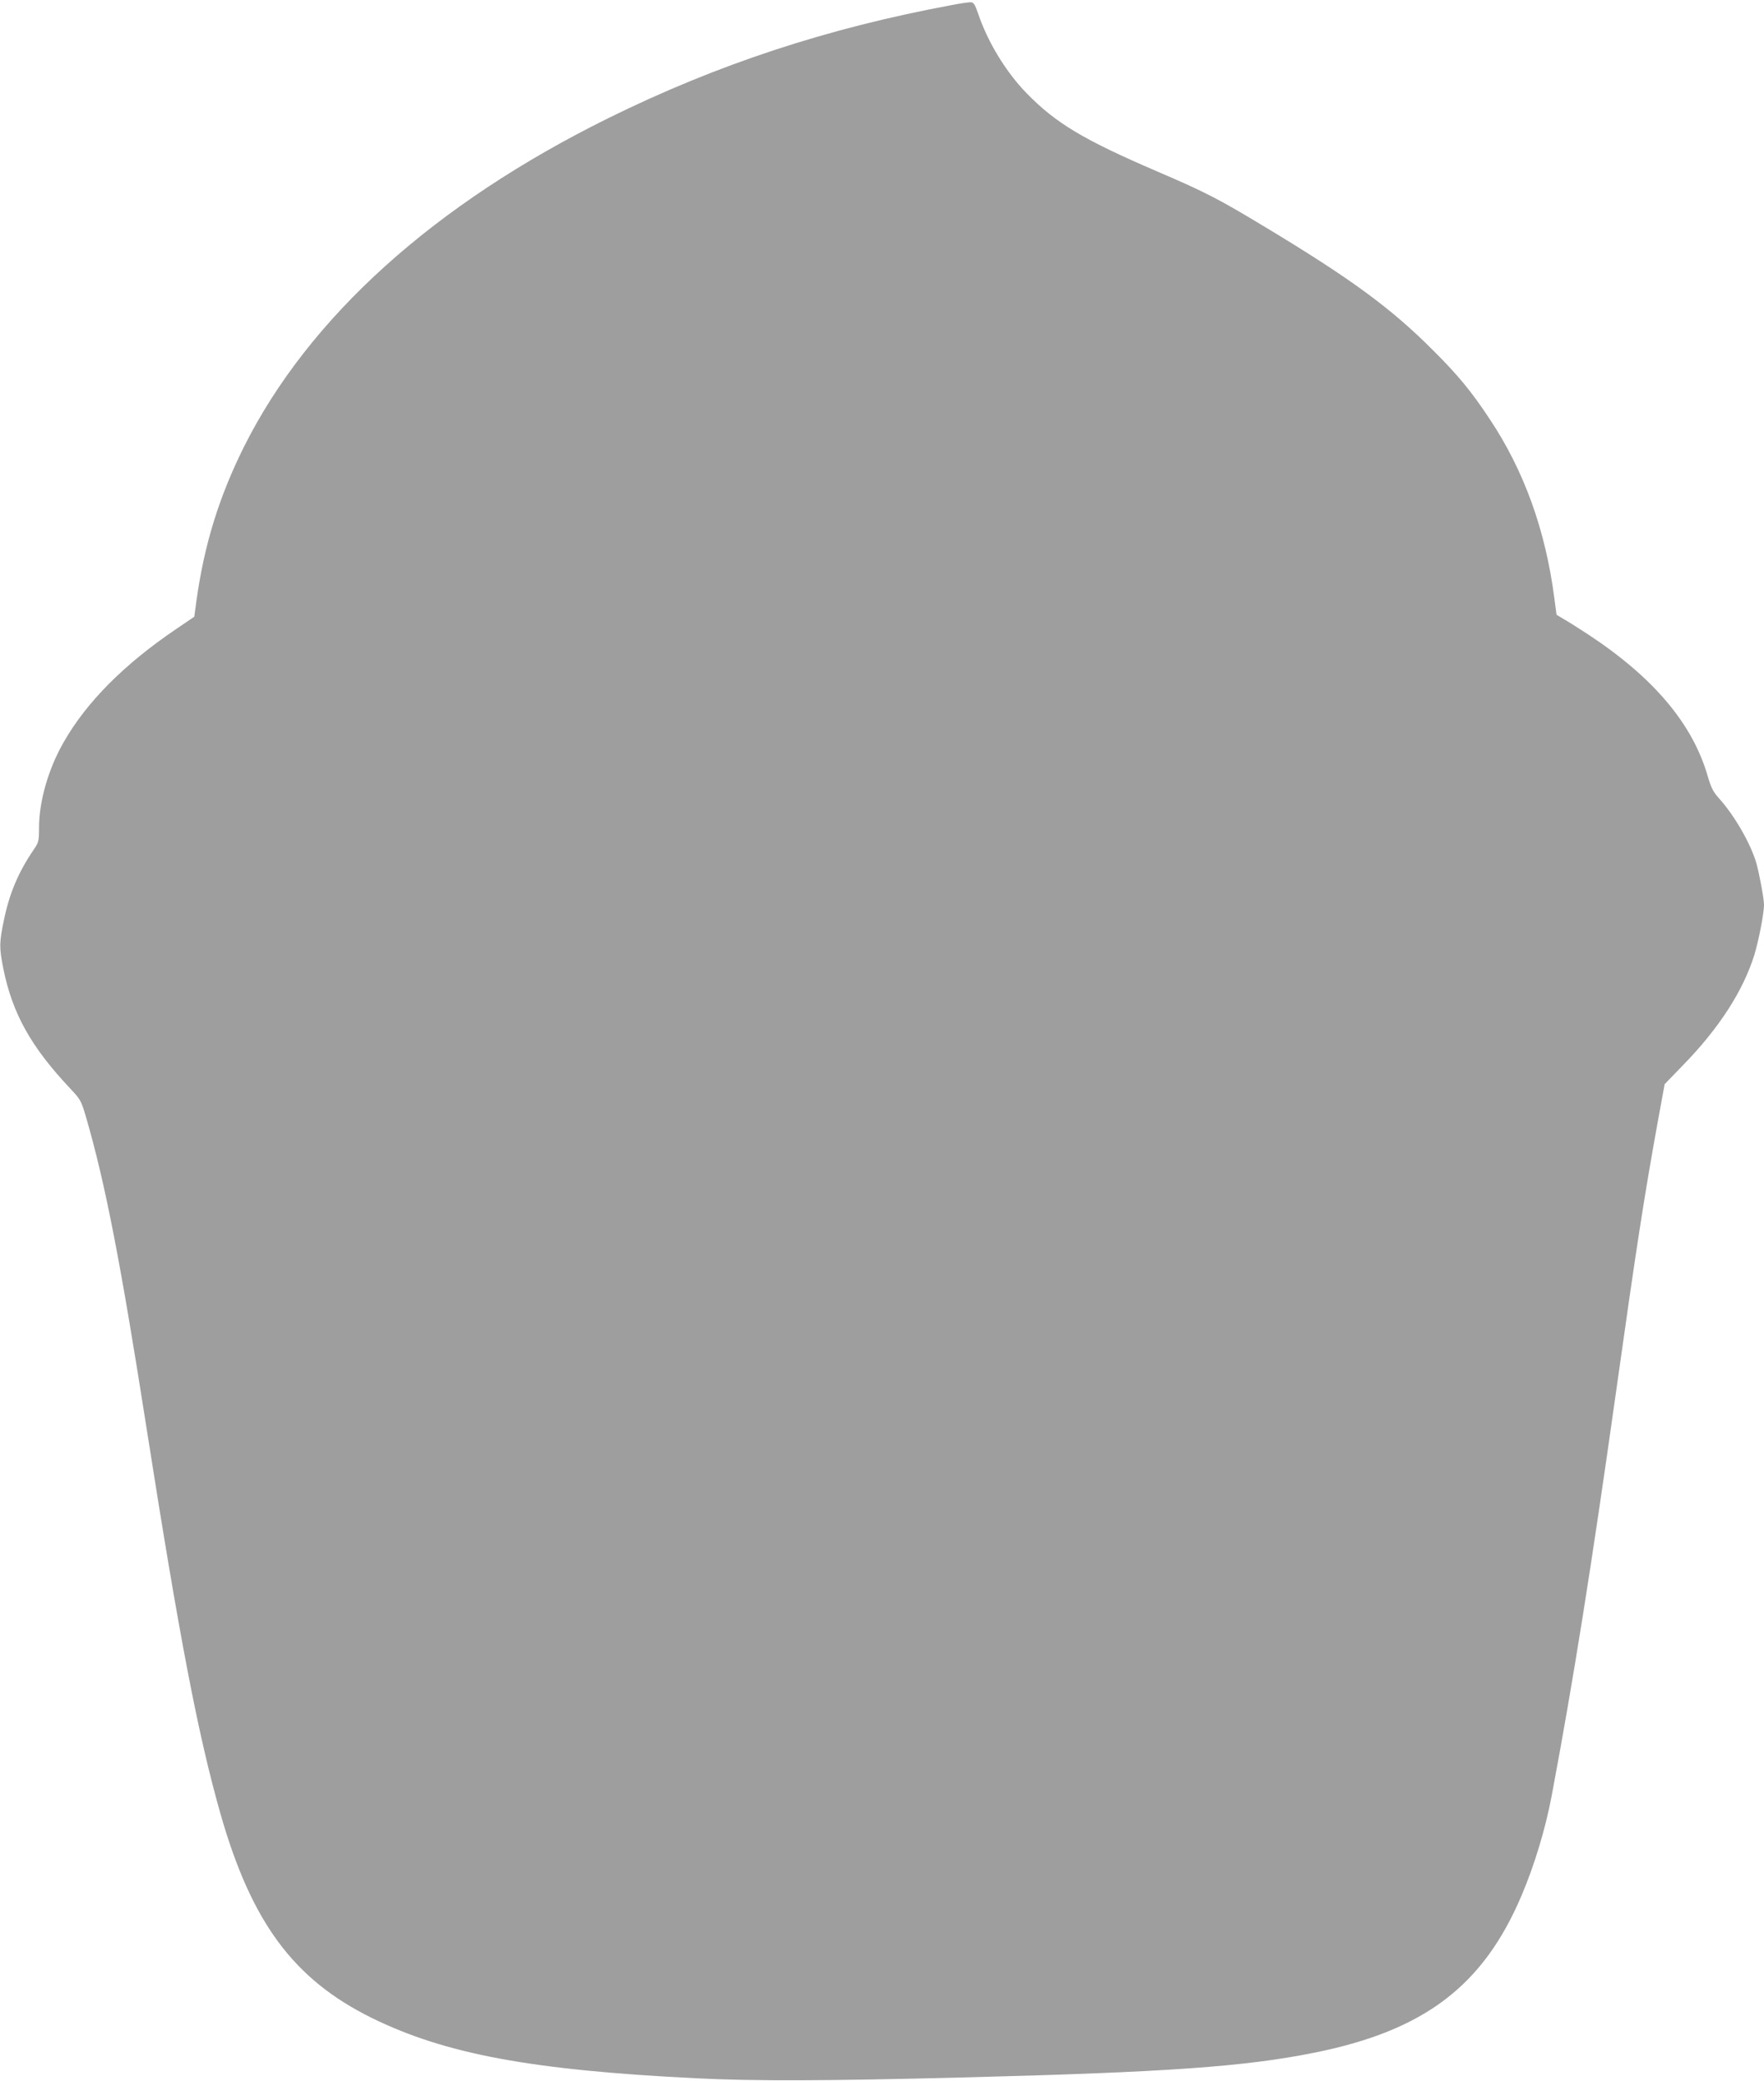
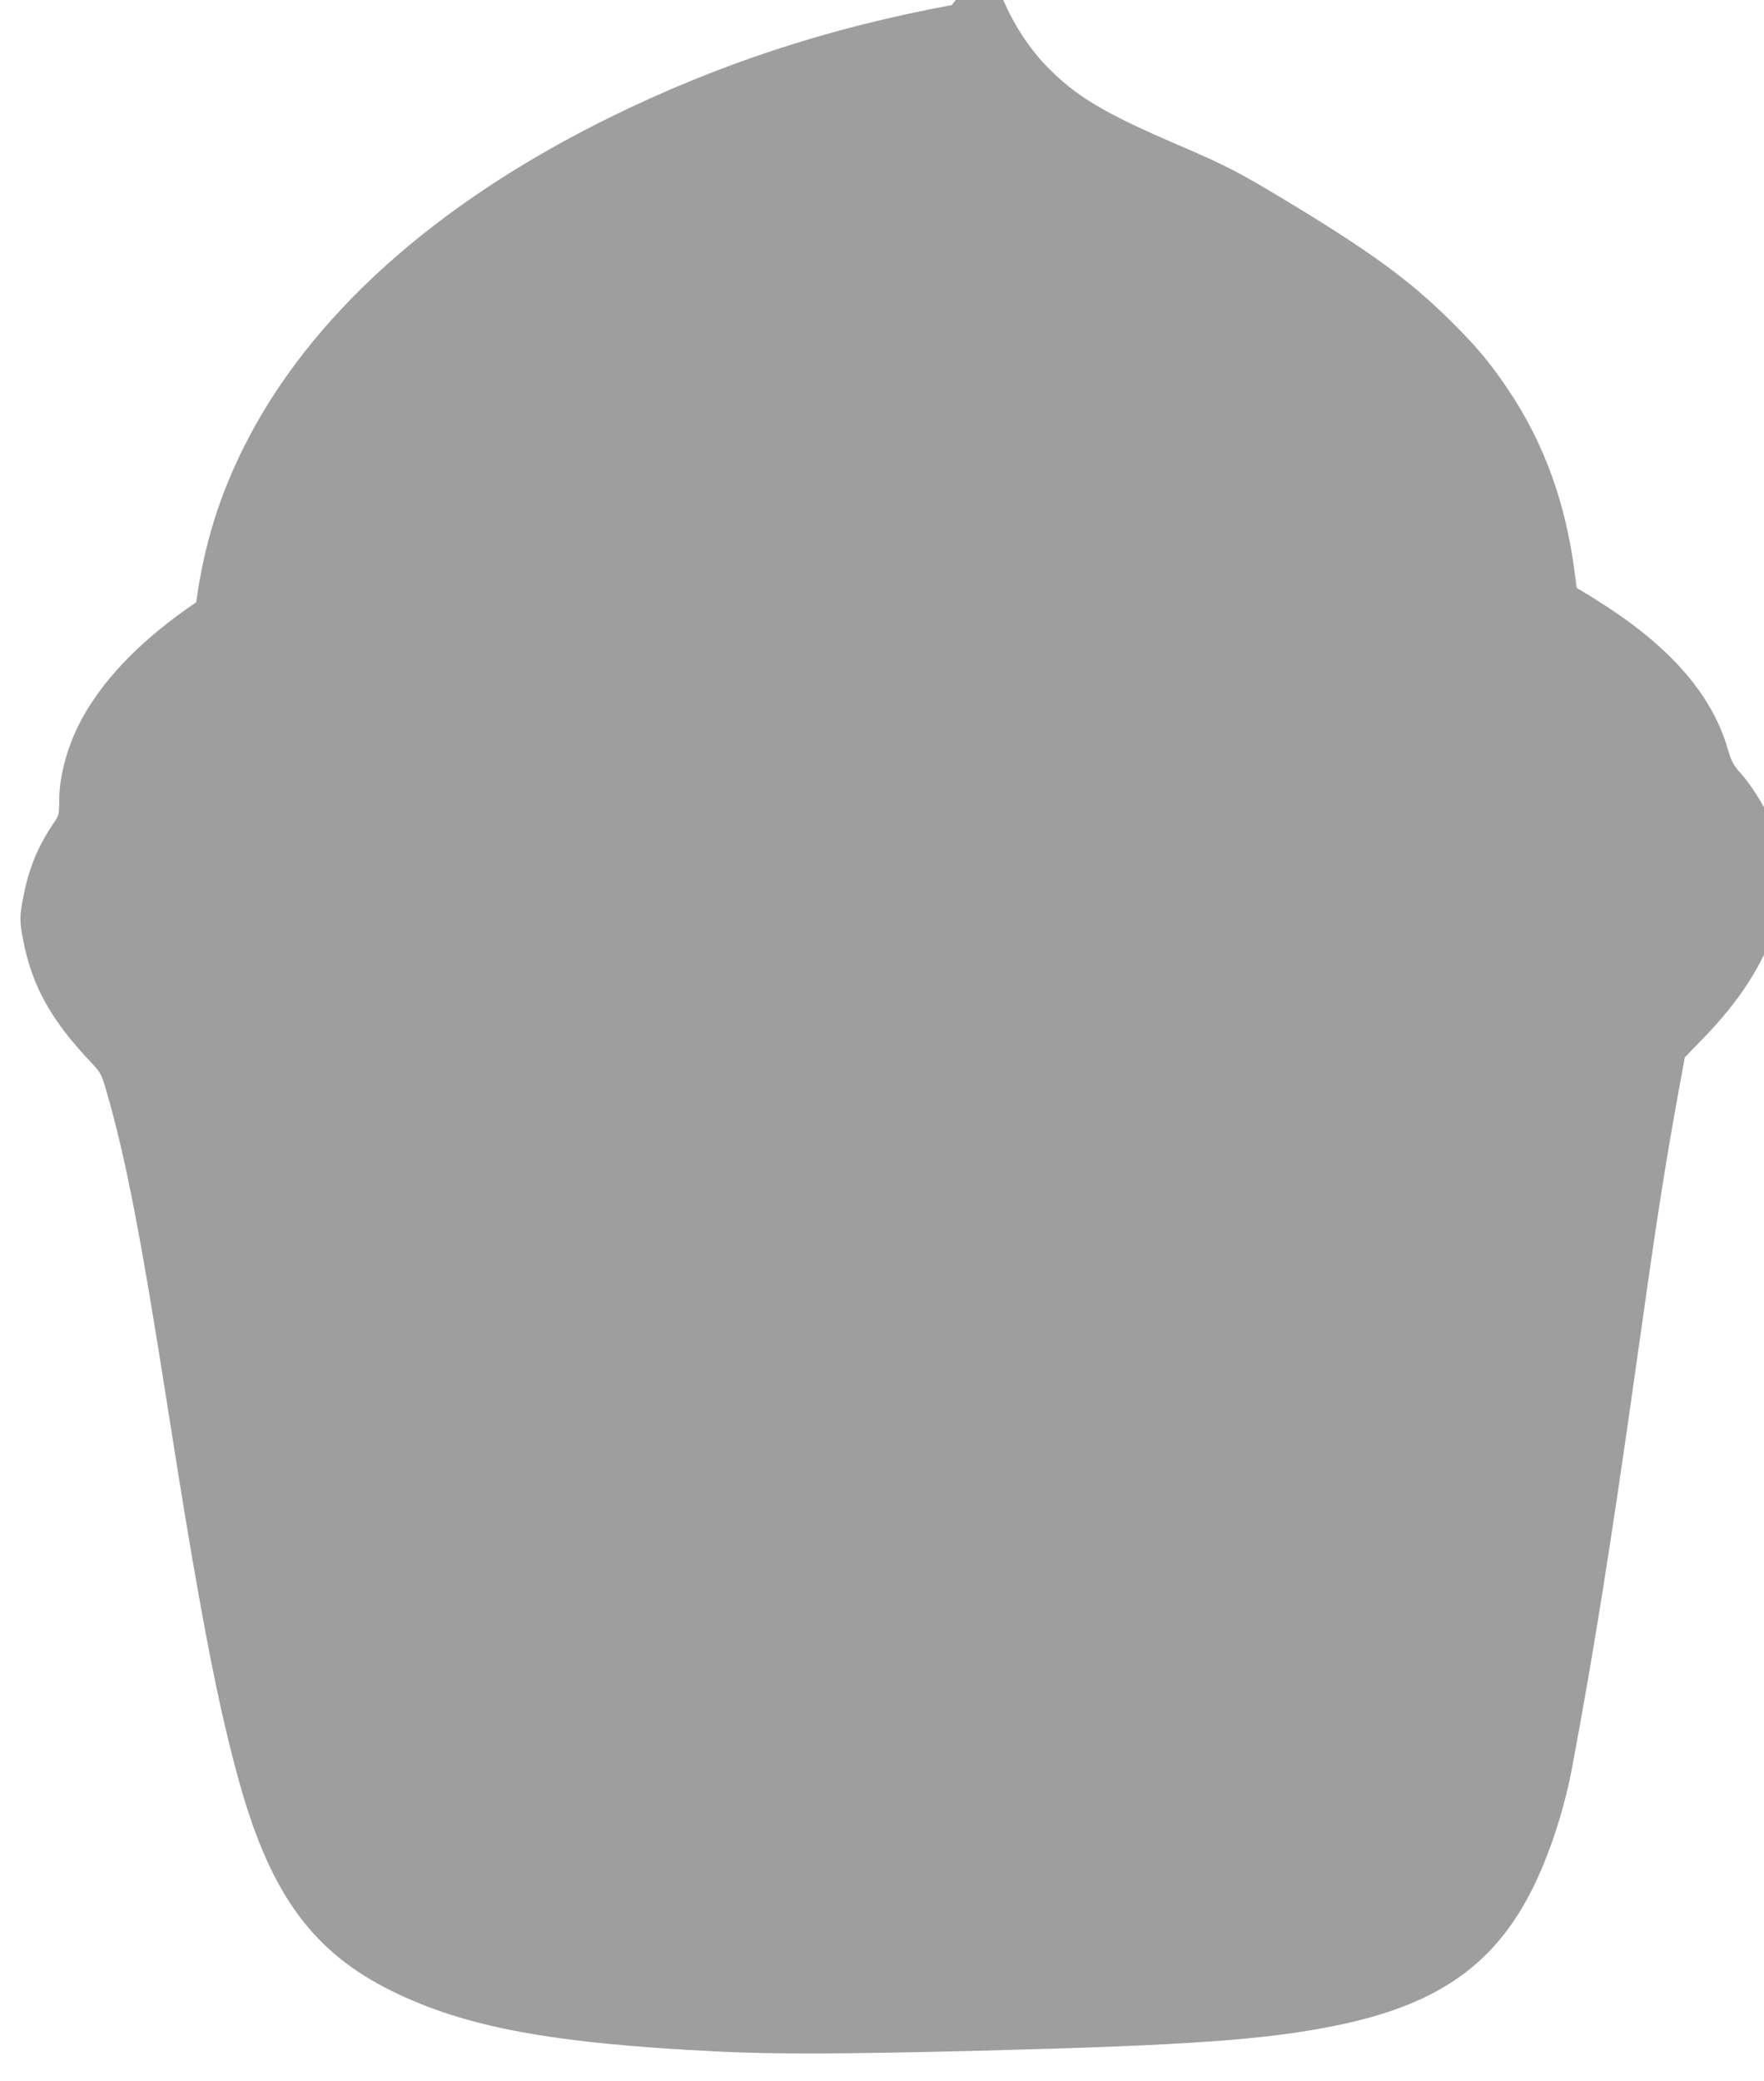
<svg xmlns="http://www.w3.org/2000/svg" version="1.0" width="1085pt" height="1280pt" viewBox="0 0 1085 1280" preserveAspectRatio="xMidYMid meet">
  <g transform="translate(0,1280) scale(0.1,-0.1)" fill="#9e9e9e" stroke="none">
-     <path d="M5855 12769 c-766 -142 -1443 -365 -2110 -694 -1074 -530 -1845 -1225 -2245 -2024 -154 -310 -245 -604 -293 -955 l-12 -89 -112 -76 c-320 -217 -550 -448 -691 -695 -94 -163 -152 -364 -152 -527 0 -82 -2 -90 -33 -135 -94 -138 -149 -268 -183 -433 -29 -140 -29 -168 -4 -296 56 -279 171 -485 416 -744 59 -63 64 -72 93 -171 119 -409 214 -900 375 -1930 201 -1281 314 -1869 452 -2355 191 -669 450 -1018 929 -1255 453 -223 983 -322 2000 -372 353 -18 810 -16 1630 5 1261 32 1741 66 2172 153 675 136 1037 411 1273 969 79 186 146 409 184 610 133 708 244 1405 396 2485 127 903 173 1200 259 1674 l40 218 113 117 c221 226 369 456 438 676 27 88 60 257 60 310 0 39 -30 198 -48 260 -36 120 -134 290 -227 393 -37 41 -50 66 -71 138 -93 322 -332 606 -734 871 -58 38 -126 81 -151 95 l-45 27 -13 98 c-54 421 -187 790 -401 1110 -110 166 -194 268 -345 418 -259 260 -505 440 -1034 759 -287 173 -364 213 -662 341 -454 195 -624 297 -803 480 -128 131 -241 316 -301 495 -16 48 -27 65 -41 66 -10 1 -64 -6 -119 -17z" />
+     <path d="M5855 12769 c-766 -142 -1443 -365 -2110 -694 -1074 -530 -1845 -1225 -2245 -2024 -154 -310 -245 -604 -293 -955 c-320 -217 -550 -448 -691 -695 -94 -163 -152 -364 -152 -527 0 -82 -2 -90 -33 -135 -94 -138 -149 -268 -183 -433 -29 -140 -29 -168 -4 -296 56 -279 171 -485 416 -744 59 -63 64 -72 93 -171 119 -409 214 -900 375 -1930 201 -1281 314 -1869 452 -2355 191 -669 450 -1018 929 -1255 453 -223 983 -322 2000 -372 353 -18 810 -16 1630 5 1261 32 1741 66 2172 153 675 136 1037 411 1273 969 79 186 146 409 184 610 133 708 244 1405 396 2485 127 903 173 1200 259 1674 l40 218 113 117 c221 226 369 456 438 676 27 88 60 257 60 310 0 39 -30 198 -48 260 -36 120 -134 290 -227 393 -37 41 -50 66 -71 138 -93 322 -332 606 -734 871 -58 38 -126 81 -151 95 l-45 27 -13 98 c-54 421 -187 790 -401 1110 -110 166 -194 268 -345 418 -259 260 -505 440 -1034 759 -287 173 -364 213 -662 341 -454 195 -624 297 -803 480 -128 131 -241 316 -301 495 -16 48 -27 65 -41 66 -10 1 -64 -6 -119 -17z" />
  </g>
</svg>